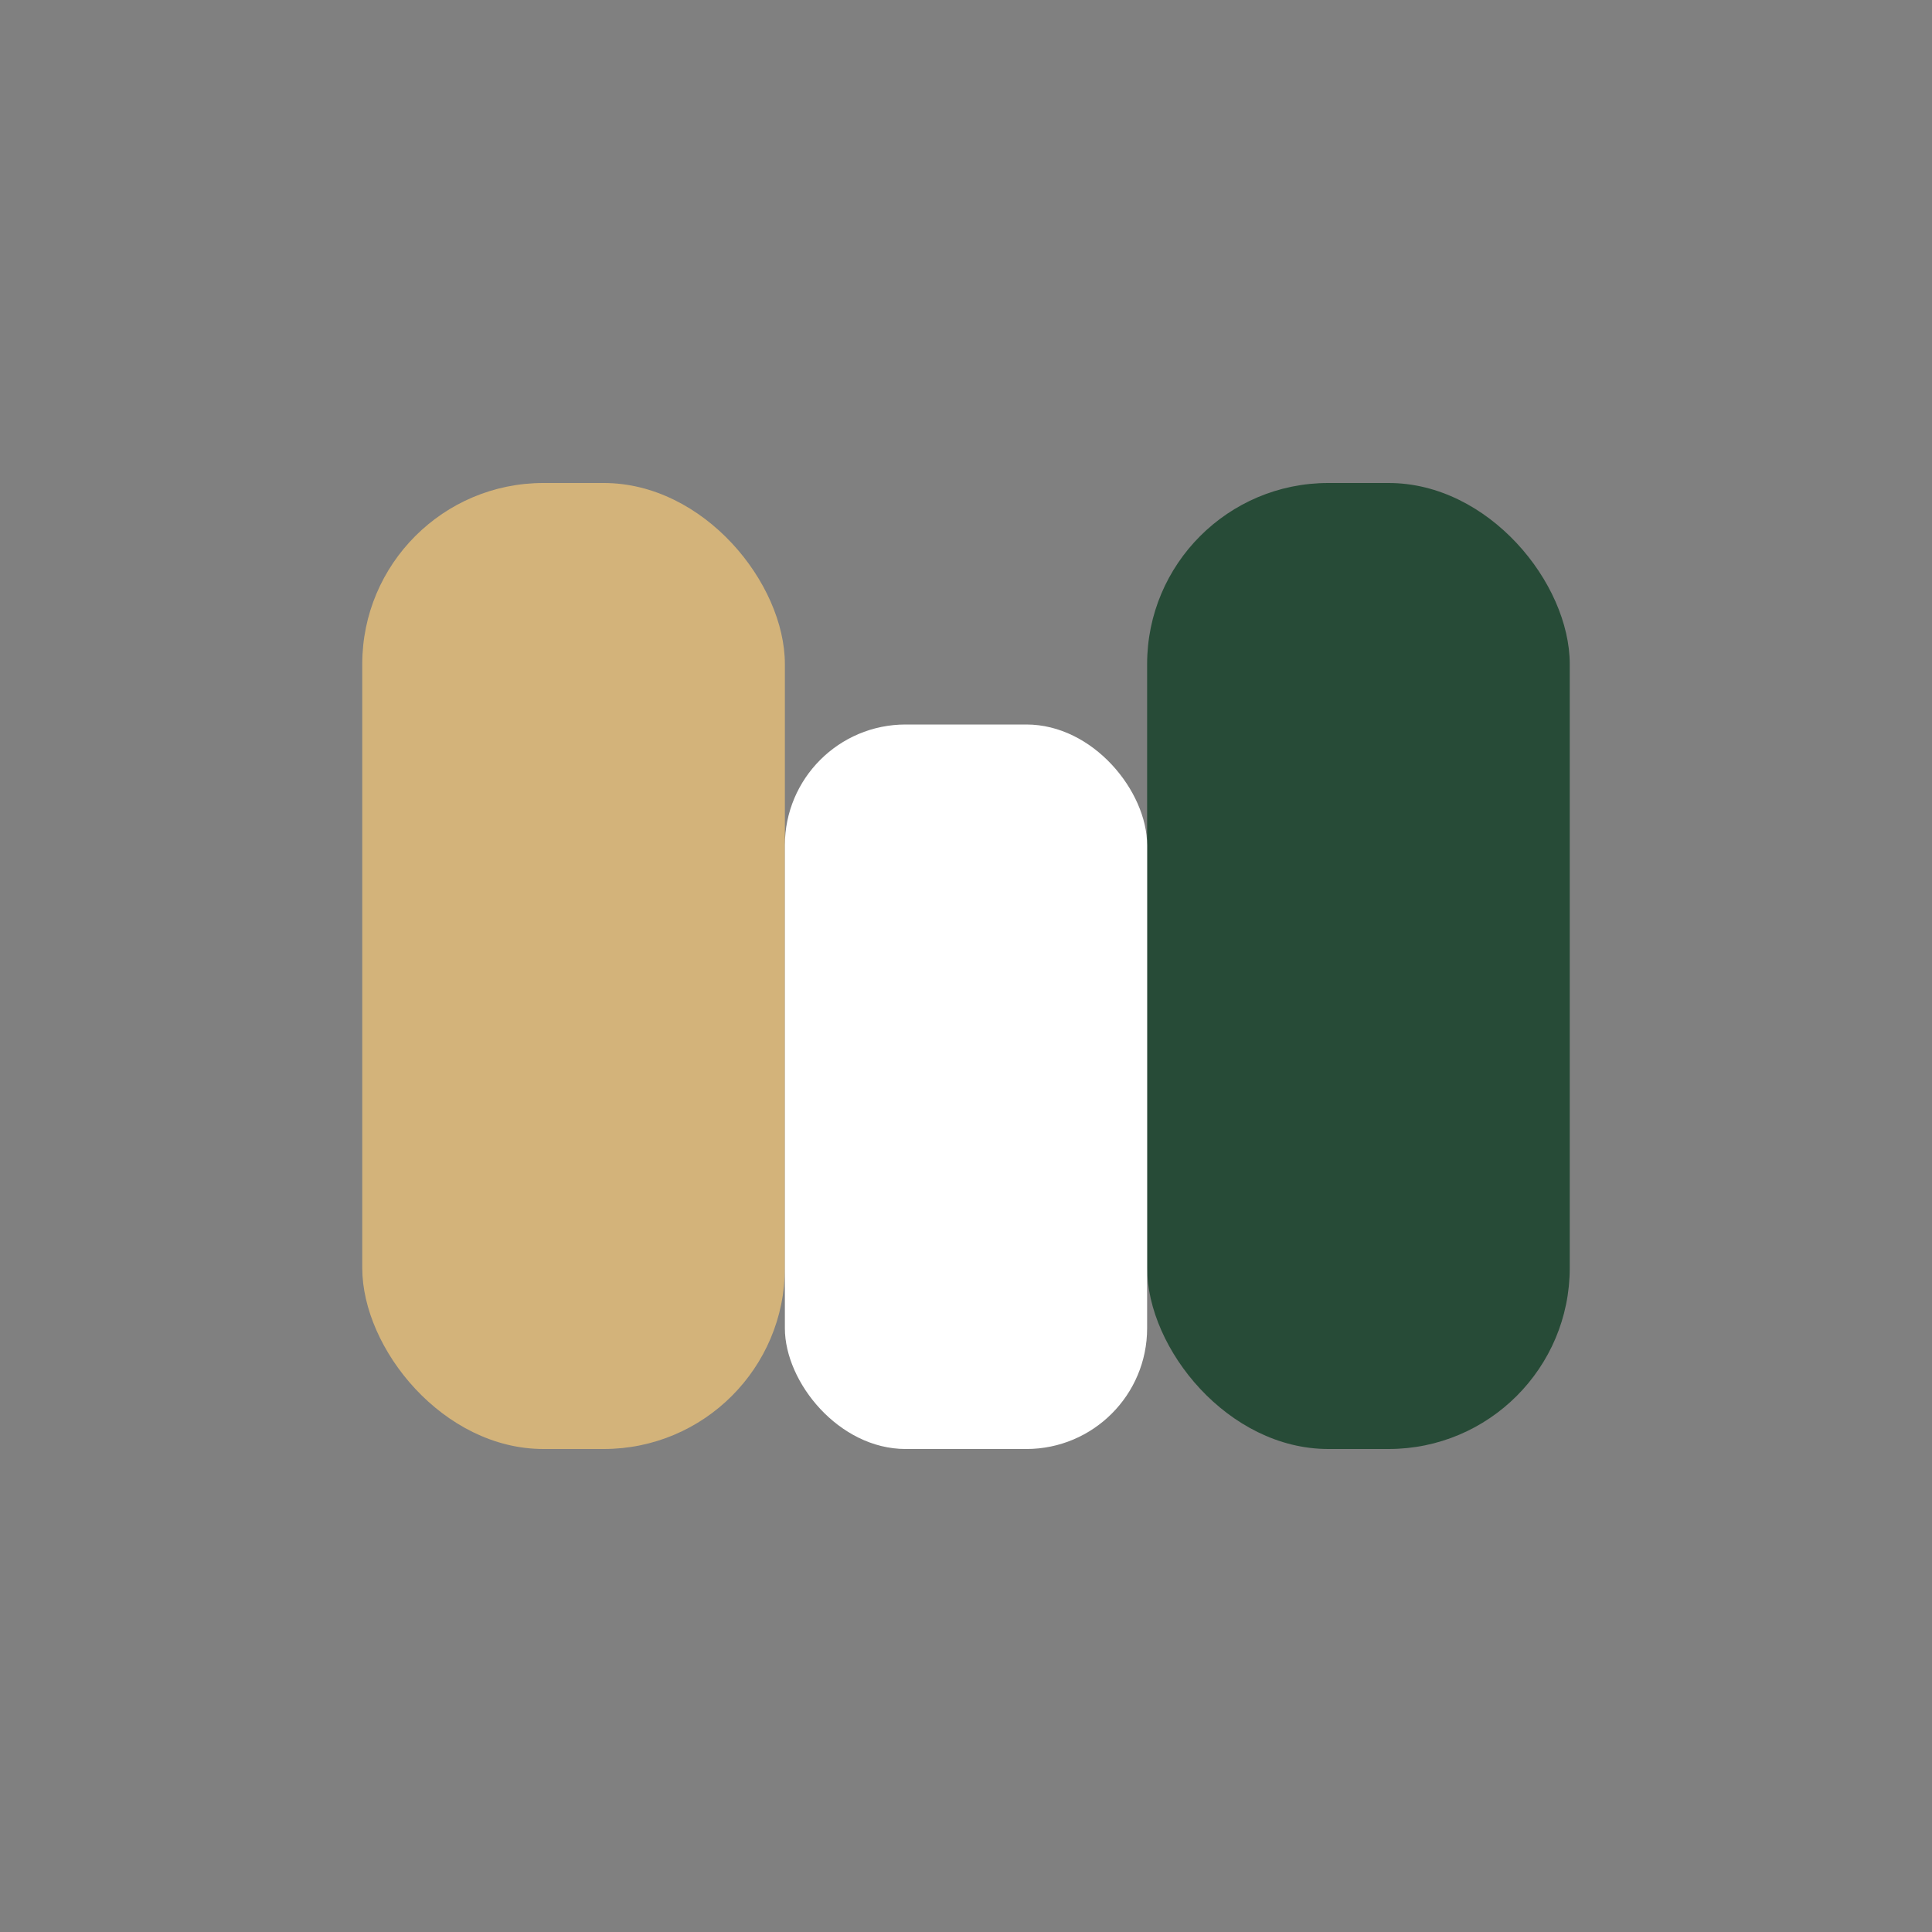
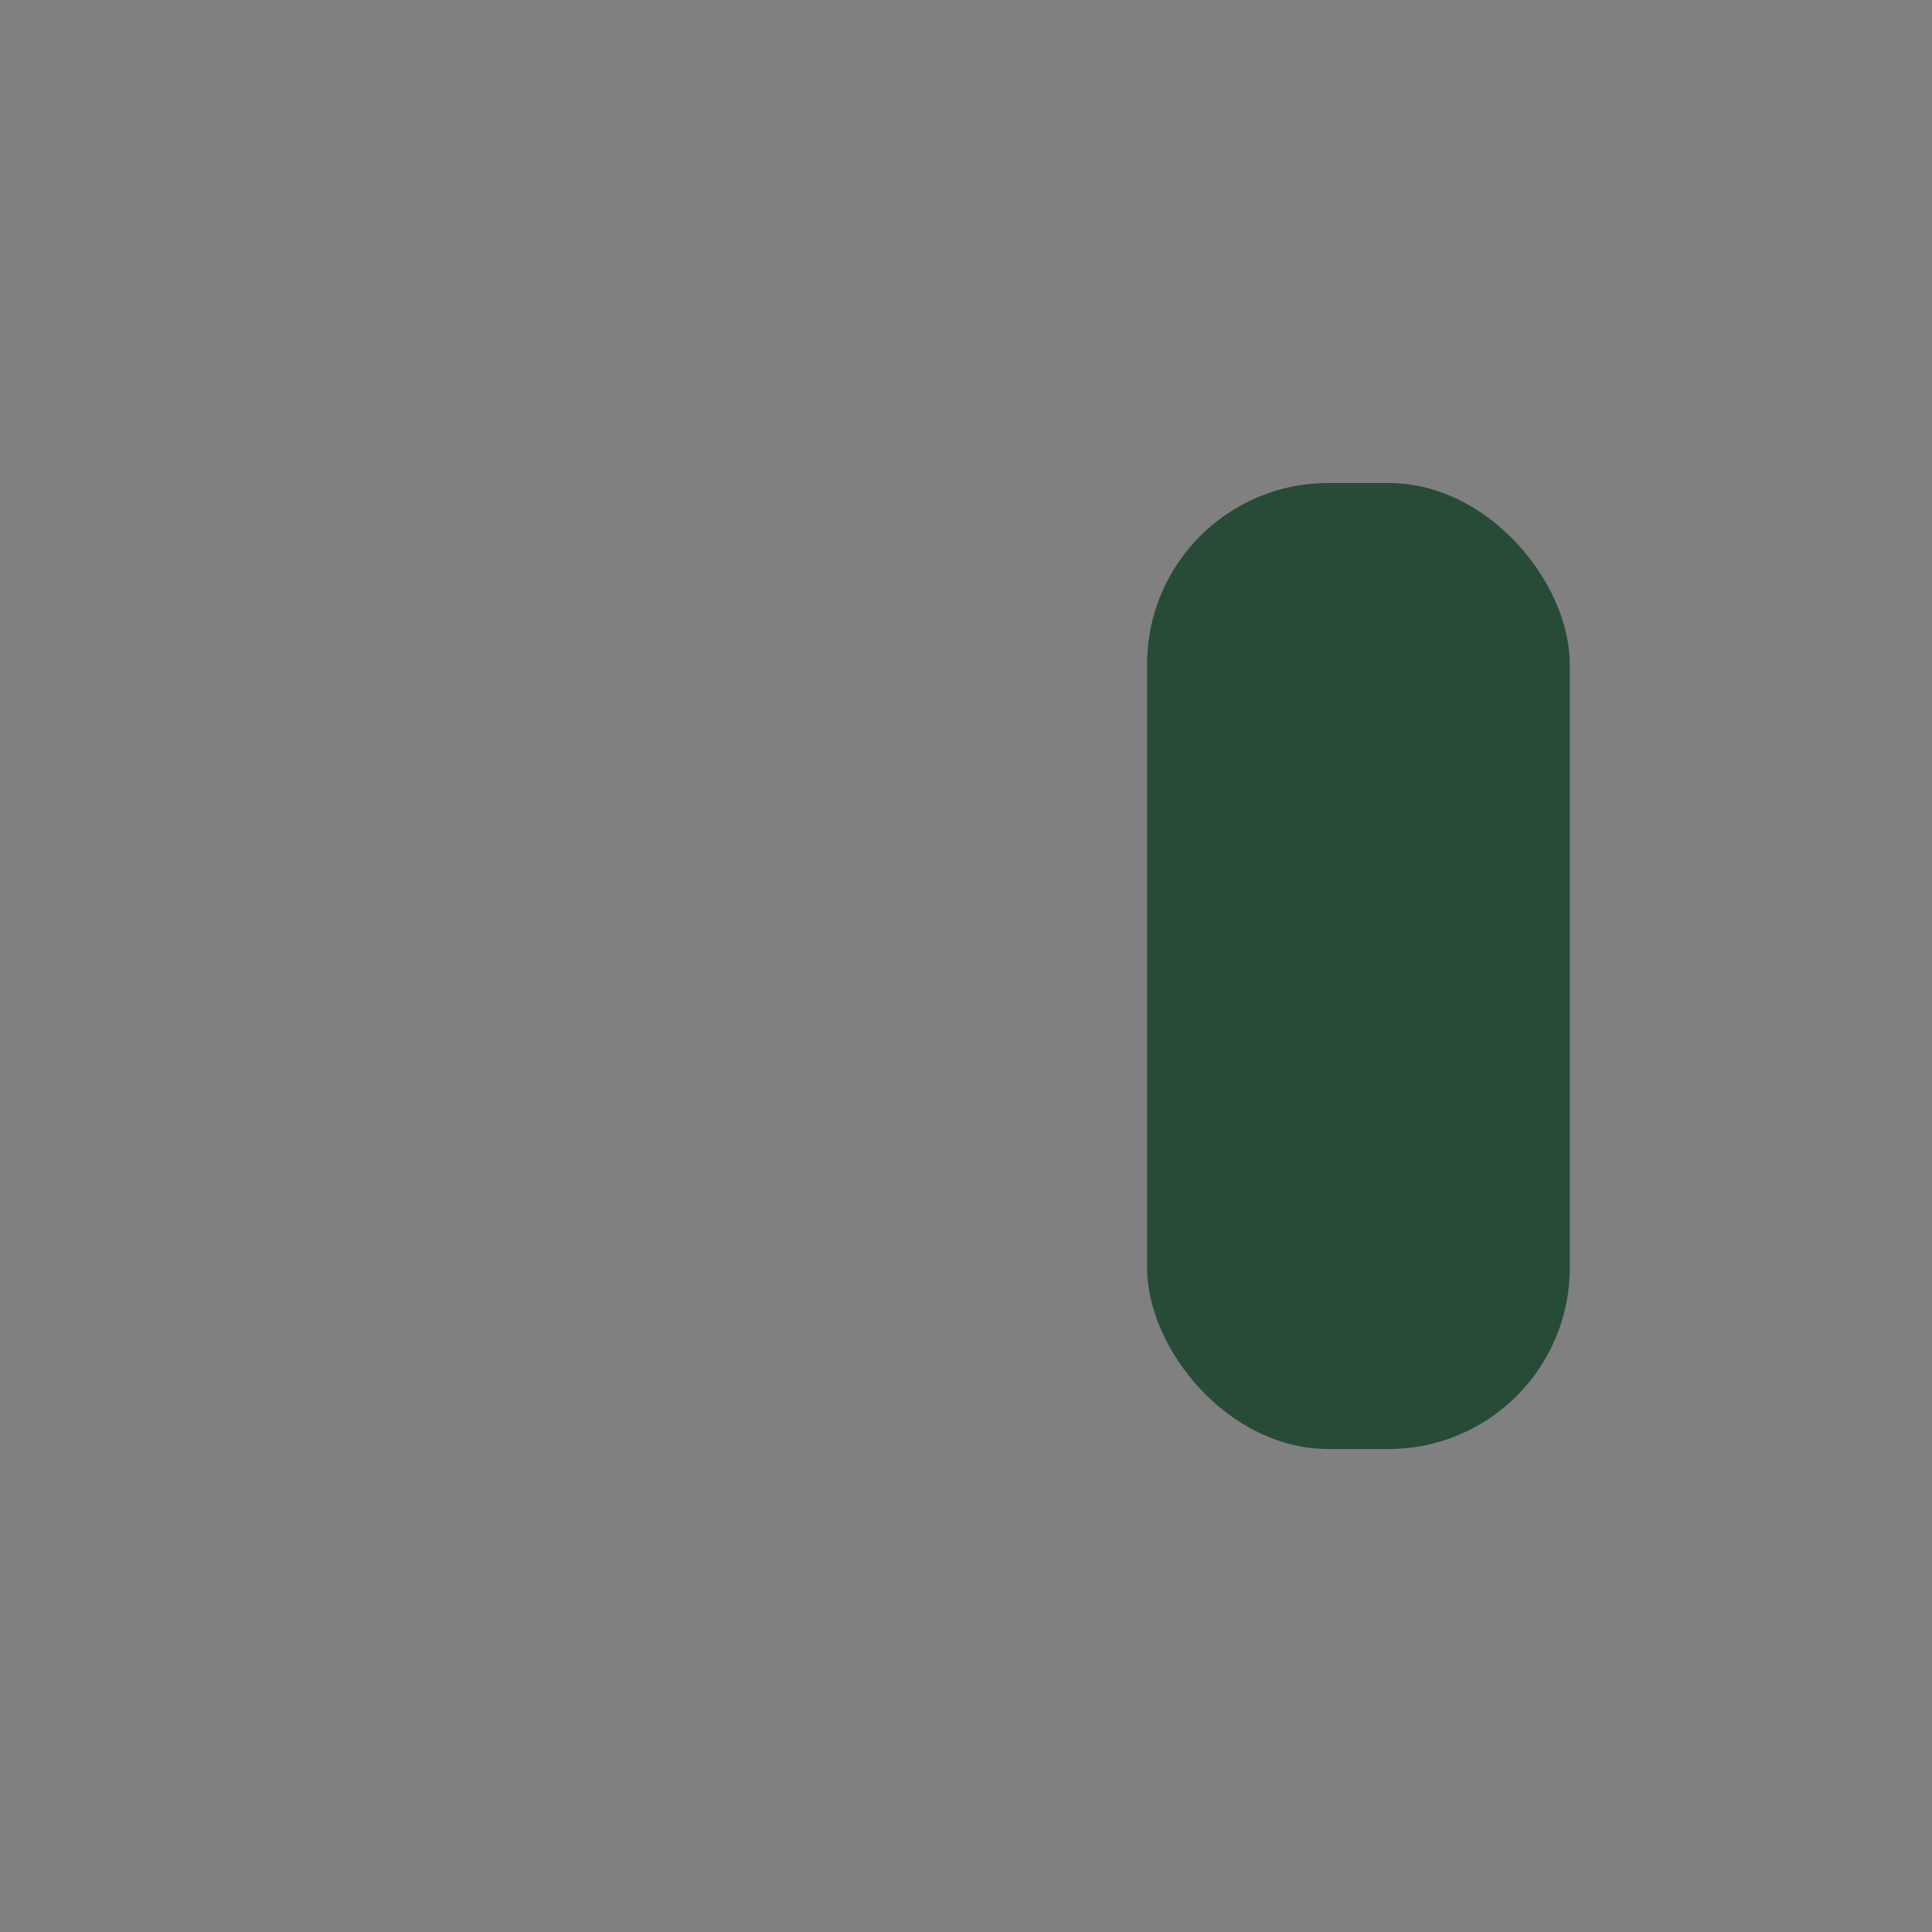
<svg xmlns="http://www.w3.org/2000/svg" width="32" height="32" viewBox="0 0 32 32">
  <rect x="0" y="0" width="32" height="32" fill="#808080" stroke="none" />
-   <rect x="6" y="8" width="7" height="16" rx="3" fill="#D3B37A" />
  <rect x="19" y="8" width="7" height="16" rx="3" fill="#274B37" />
-   <rect x="13" y="12" width="6" height="12" rx="2" fill="#FFF" />
</svg>